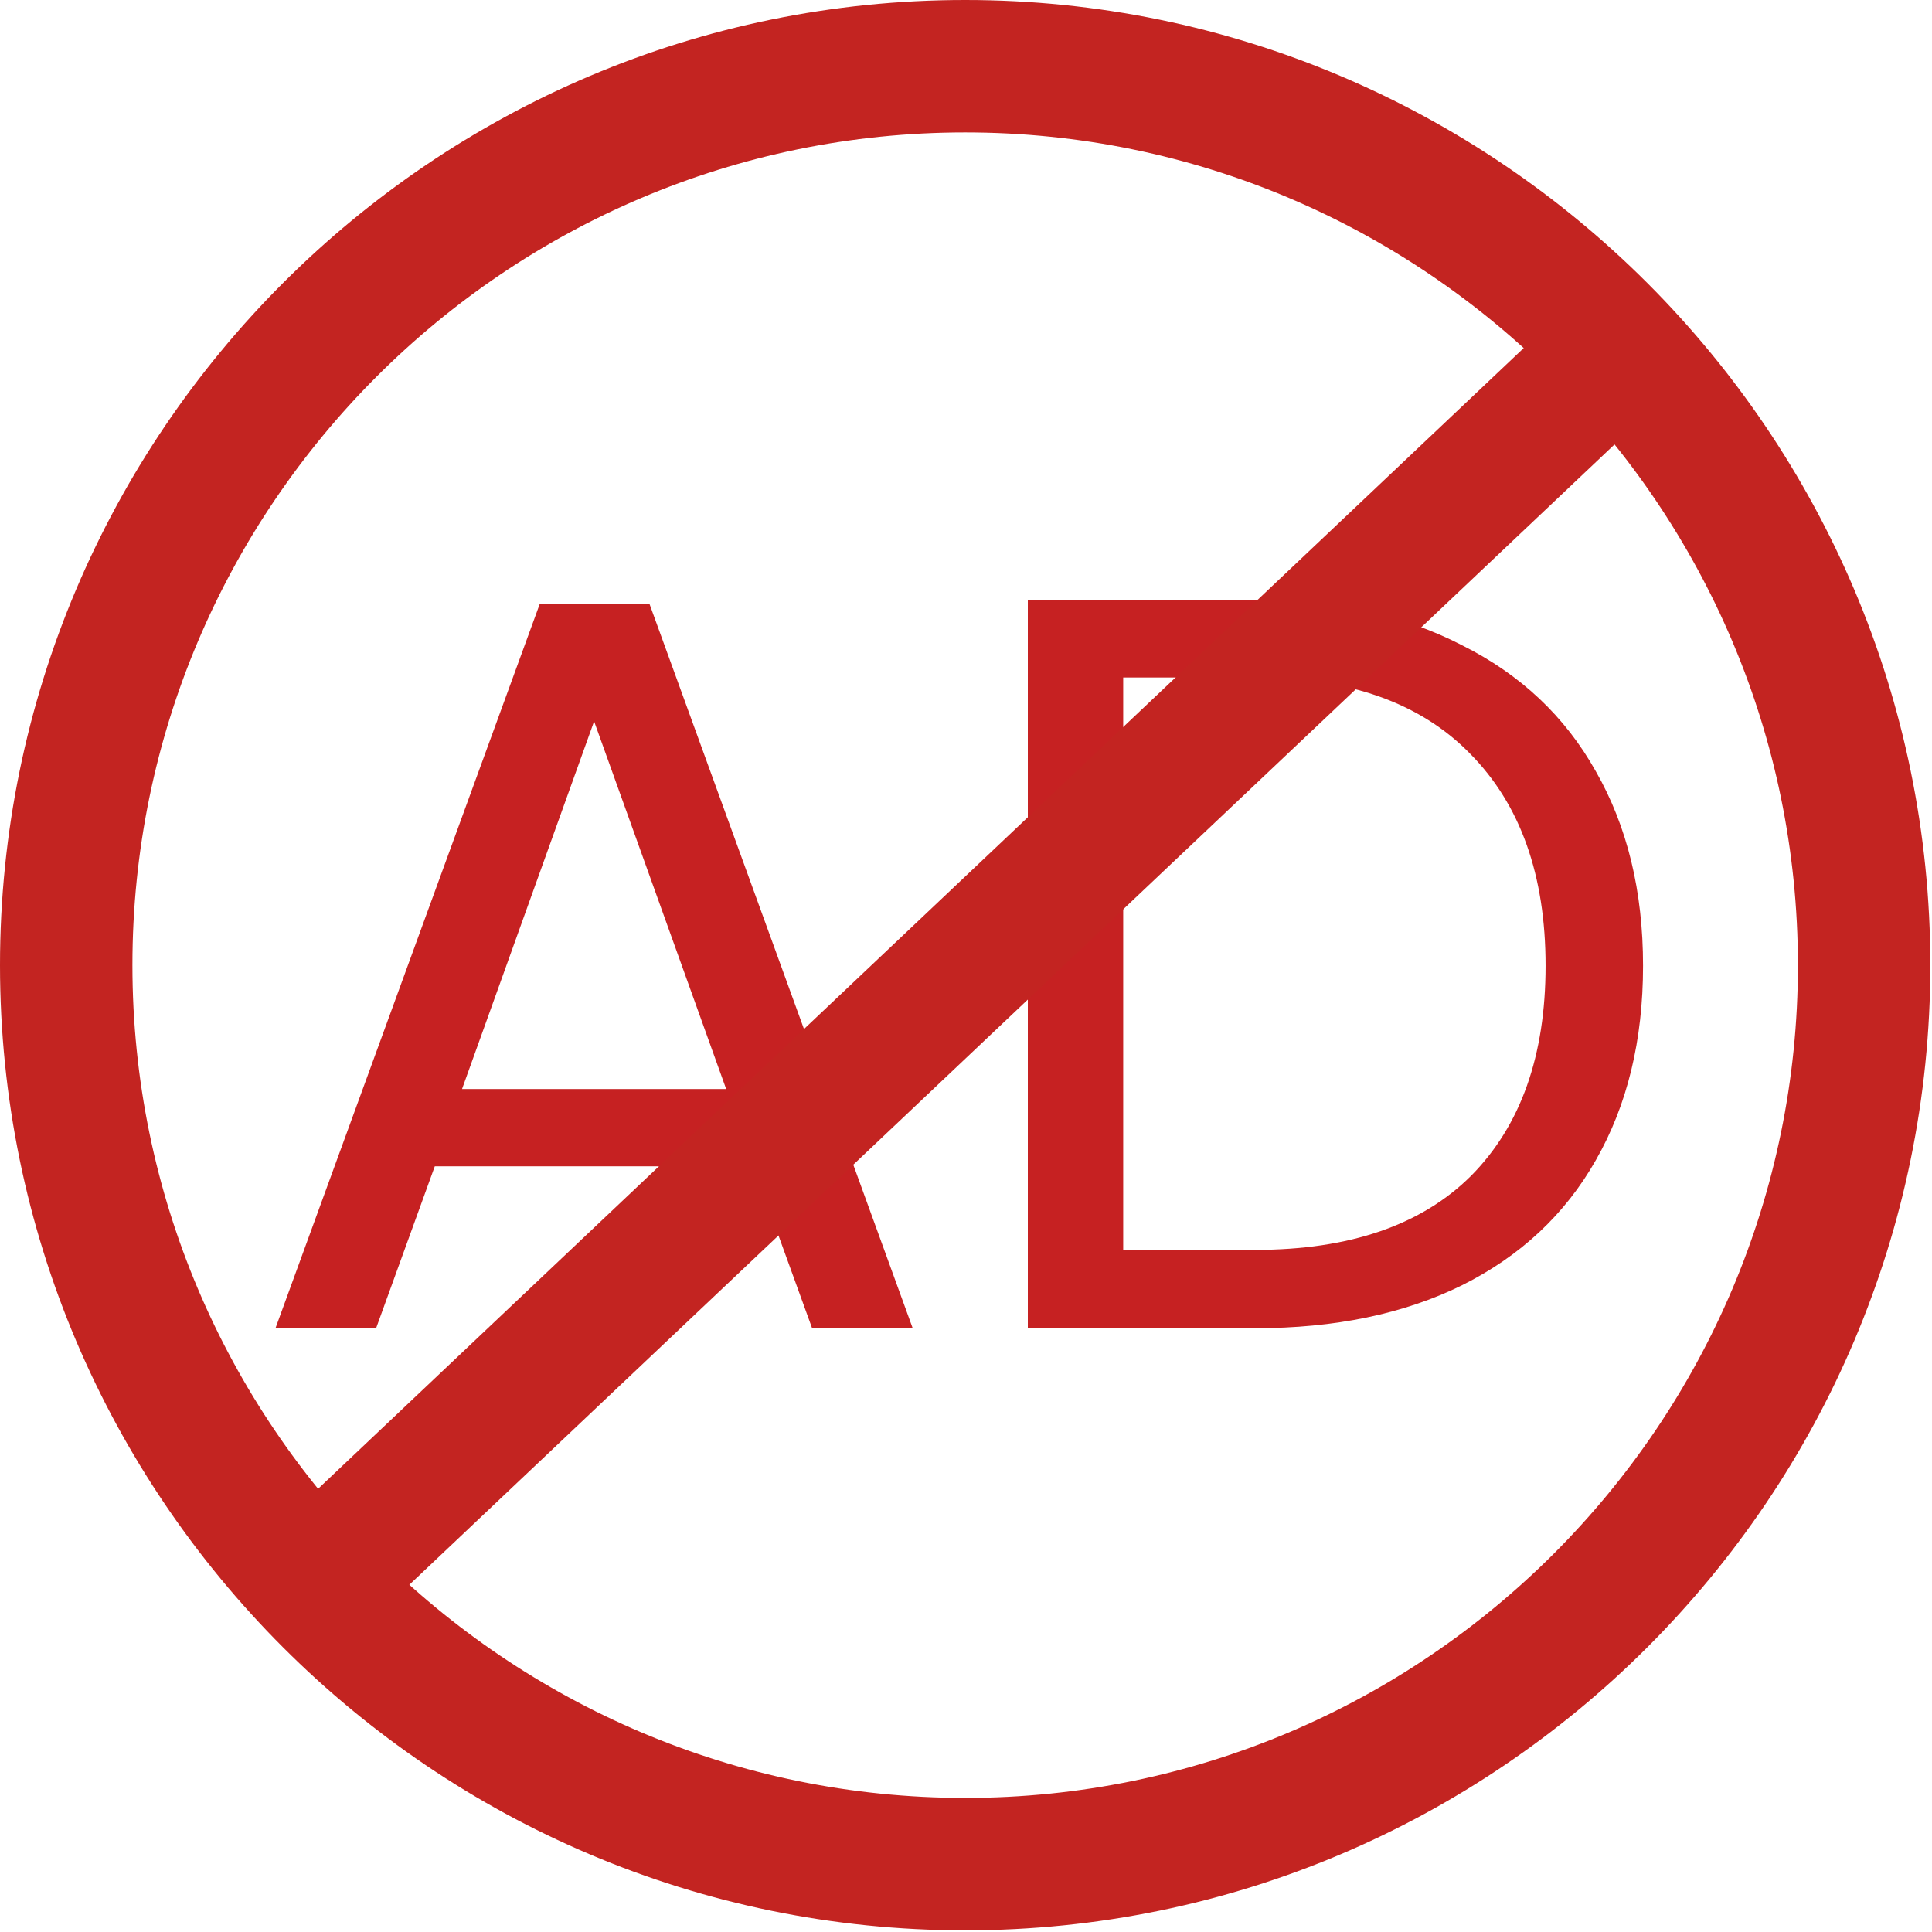
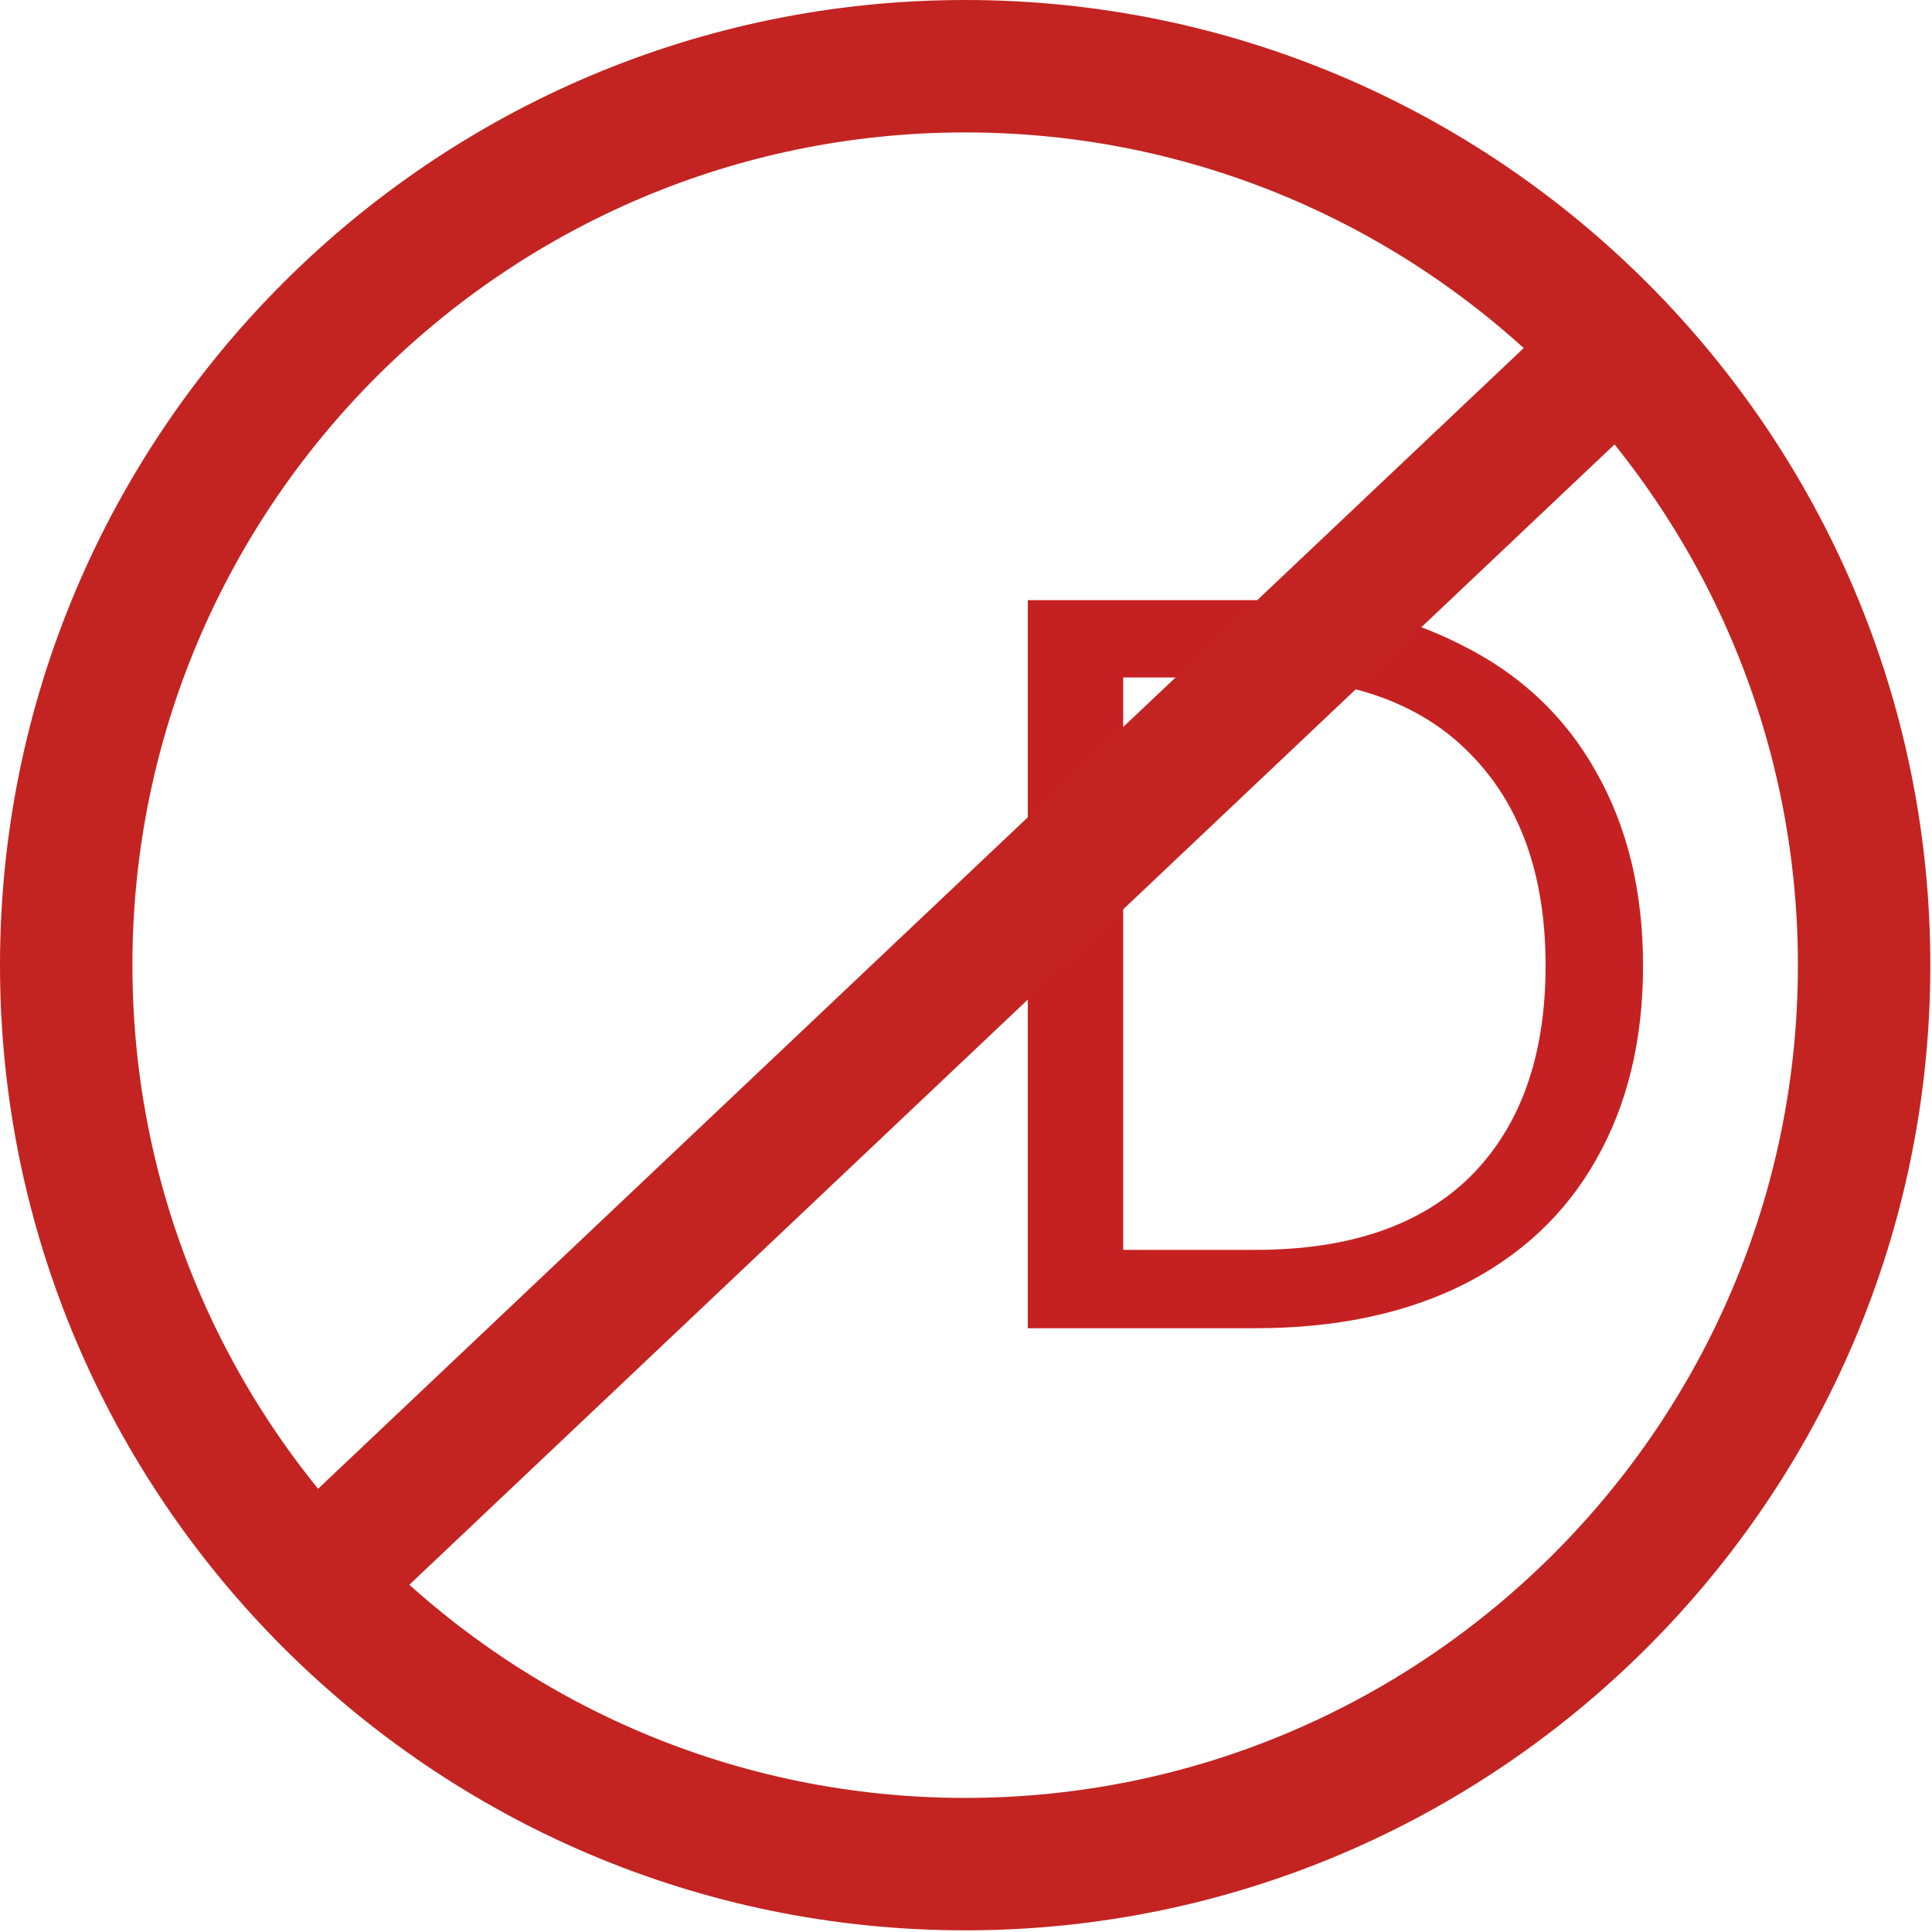
<svg xmlns="http://www.w3.org/2000/svg" width="87" height="87" viewBox="0 0 87 87" fill="none">
-   <path d="M33.927 52.52H19.579L16.936 59.811H12.405L24.299 27.214H29.254L41.1 59.811H36.57L33.927 52.52ZM32.7 49.04L26.753 32.482L20.806 49.04H32.7Z" fill="#C62122" />
  <path d="M56.526 27.026C60.113 27.026 63.212 27.7 65.823 29.049C68.466 30.366 70.48 32.263 71.865 34.74C73.28 37.217 73.988 40.134 73.988 43.489C73.988 46.844 73.28 49.761 71.865 52.238C70.48 54.684 68.466 56.566 65.823 57.883C63.212 59.168 60.113 59.811 56.526 59.811H46.284V27.026H56.526ZM56.526 56.283C60.773 56.283 64.014 55.17 66.248 52.944C68.482 50.686 69.599 47.534 69.599 43.489C69.599 39.413 68.466 36.23 66.201 33.94C63.967 31.651 60.742 30.507 56.526 30.507H50.579V56.283H56.526Z" fill="#C62122" />
  <path d="M43.463 86.925C19.498 86.925 0 67.427 0 43.463C0 19.498 19.498 0 43.463 0C67.427 0 86.925 19.498 86.925 43.463C86.925 67.427 67.427 86.925 43.463 86.925ZM43.463 5.963C22.786 5.963 5.963 22.786 5.963 43.463C5.963 64.14 22.786 80.962 43.463 80.962C64.14 80.962 80.962 64.14 80.962 43.463C80.958 22.786 64.14 5.963 43.463 5.963Z" fill="#C32421" />
  <path d="M70.873 13.536L12.066 69.178L16.164 73.51L74.972 17.868L70.873 13.536Z" fill="#C32421" />
</svg>